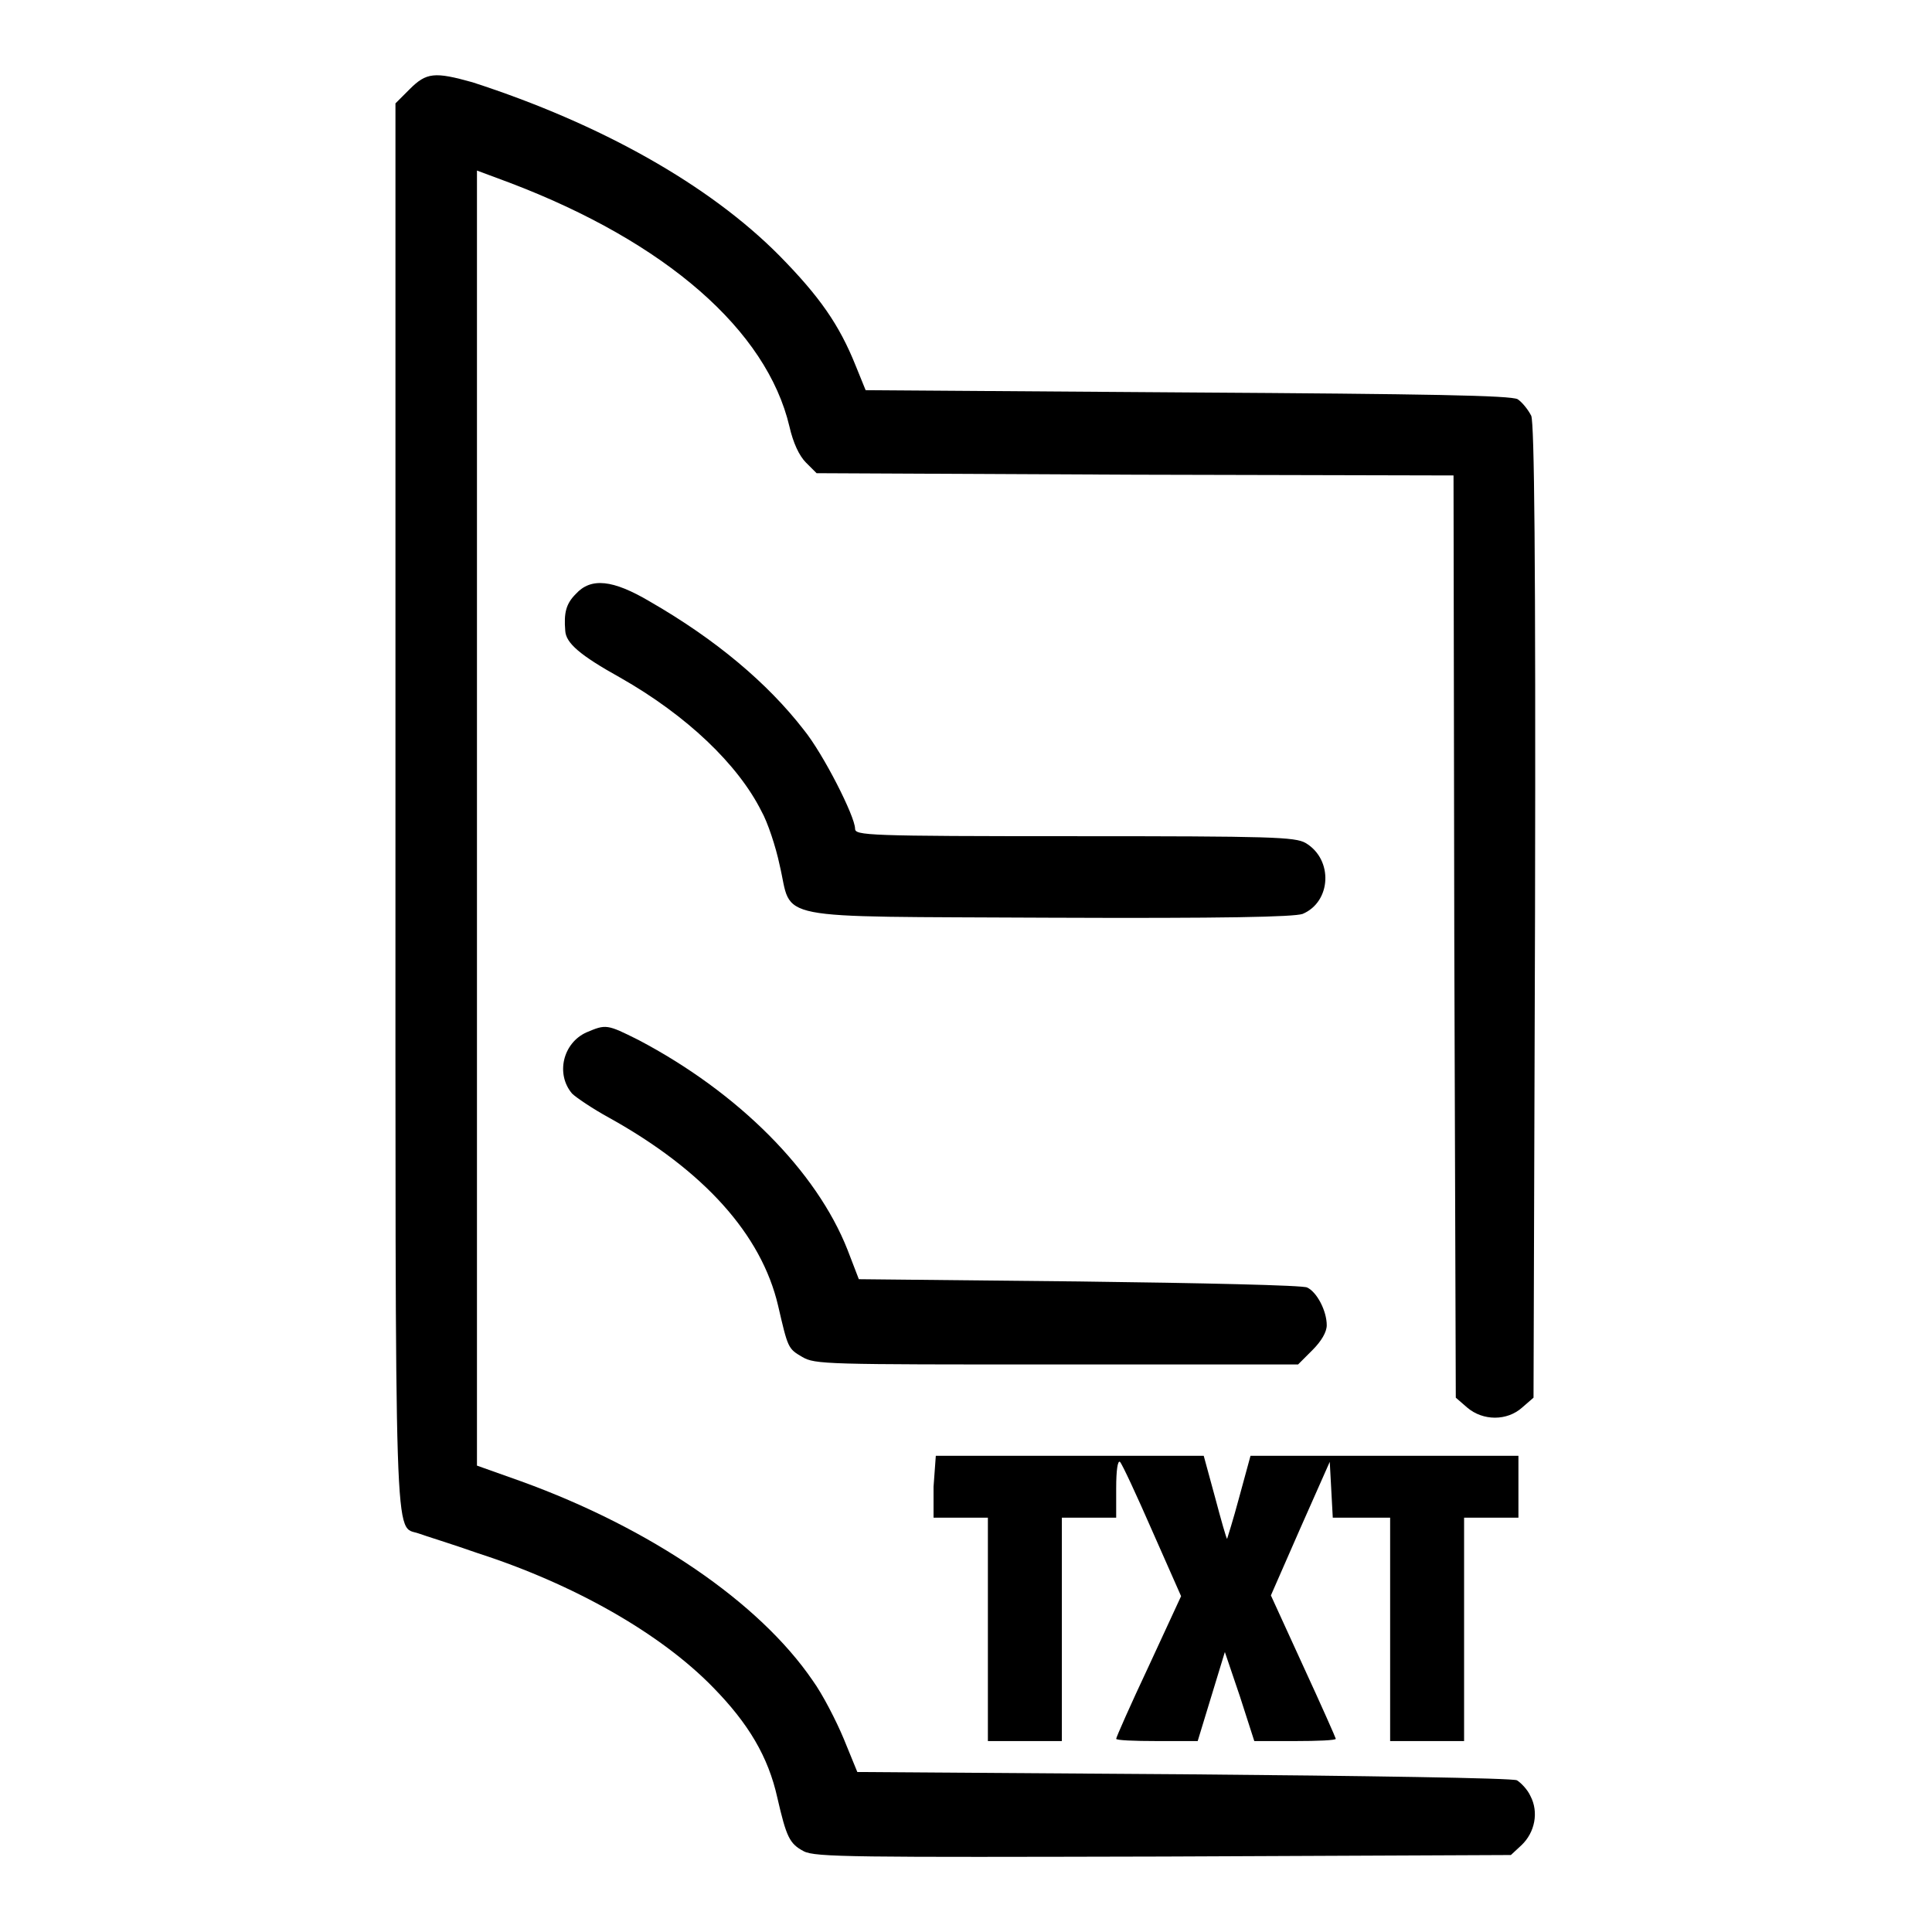
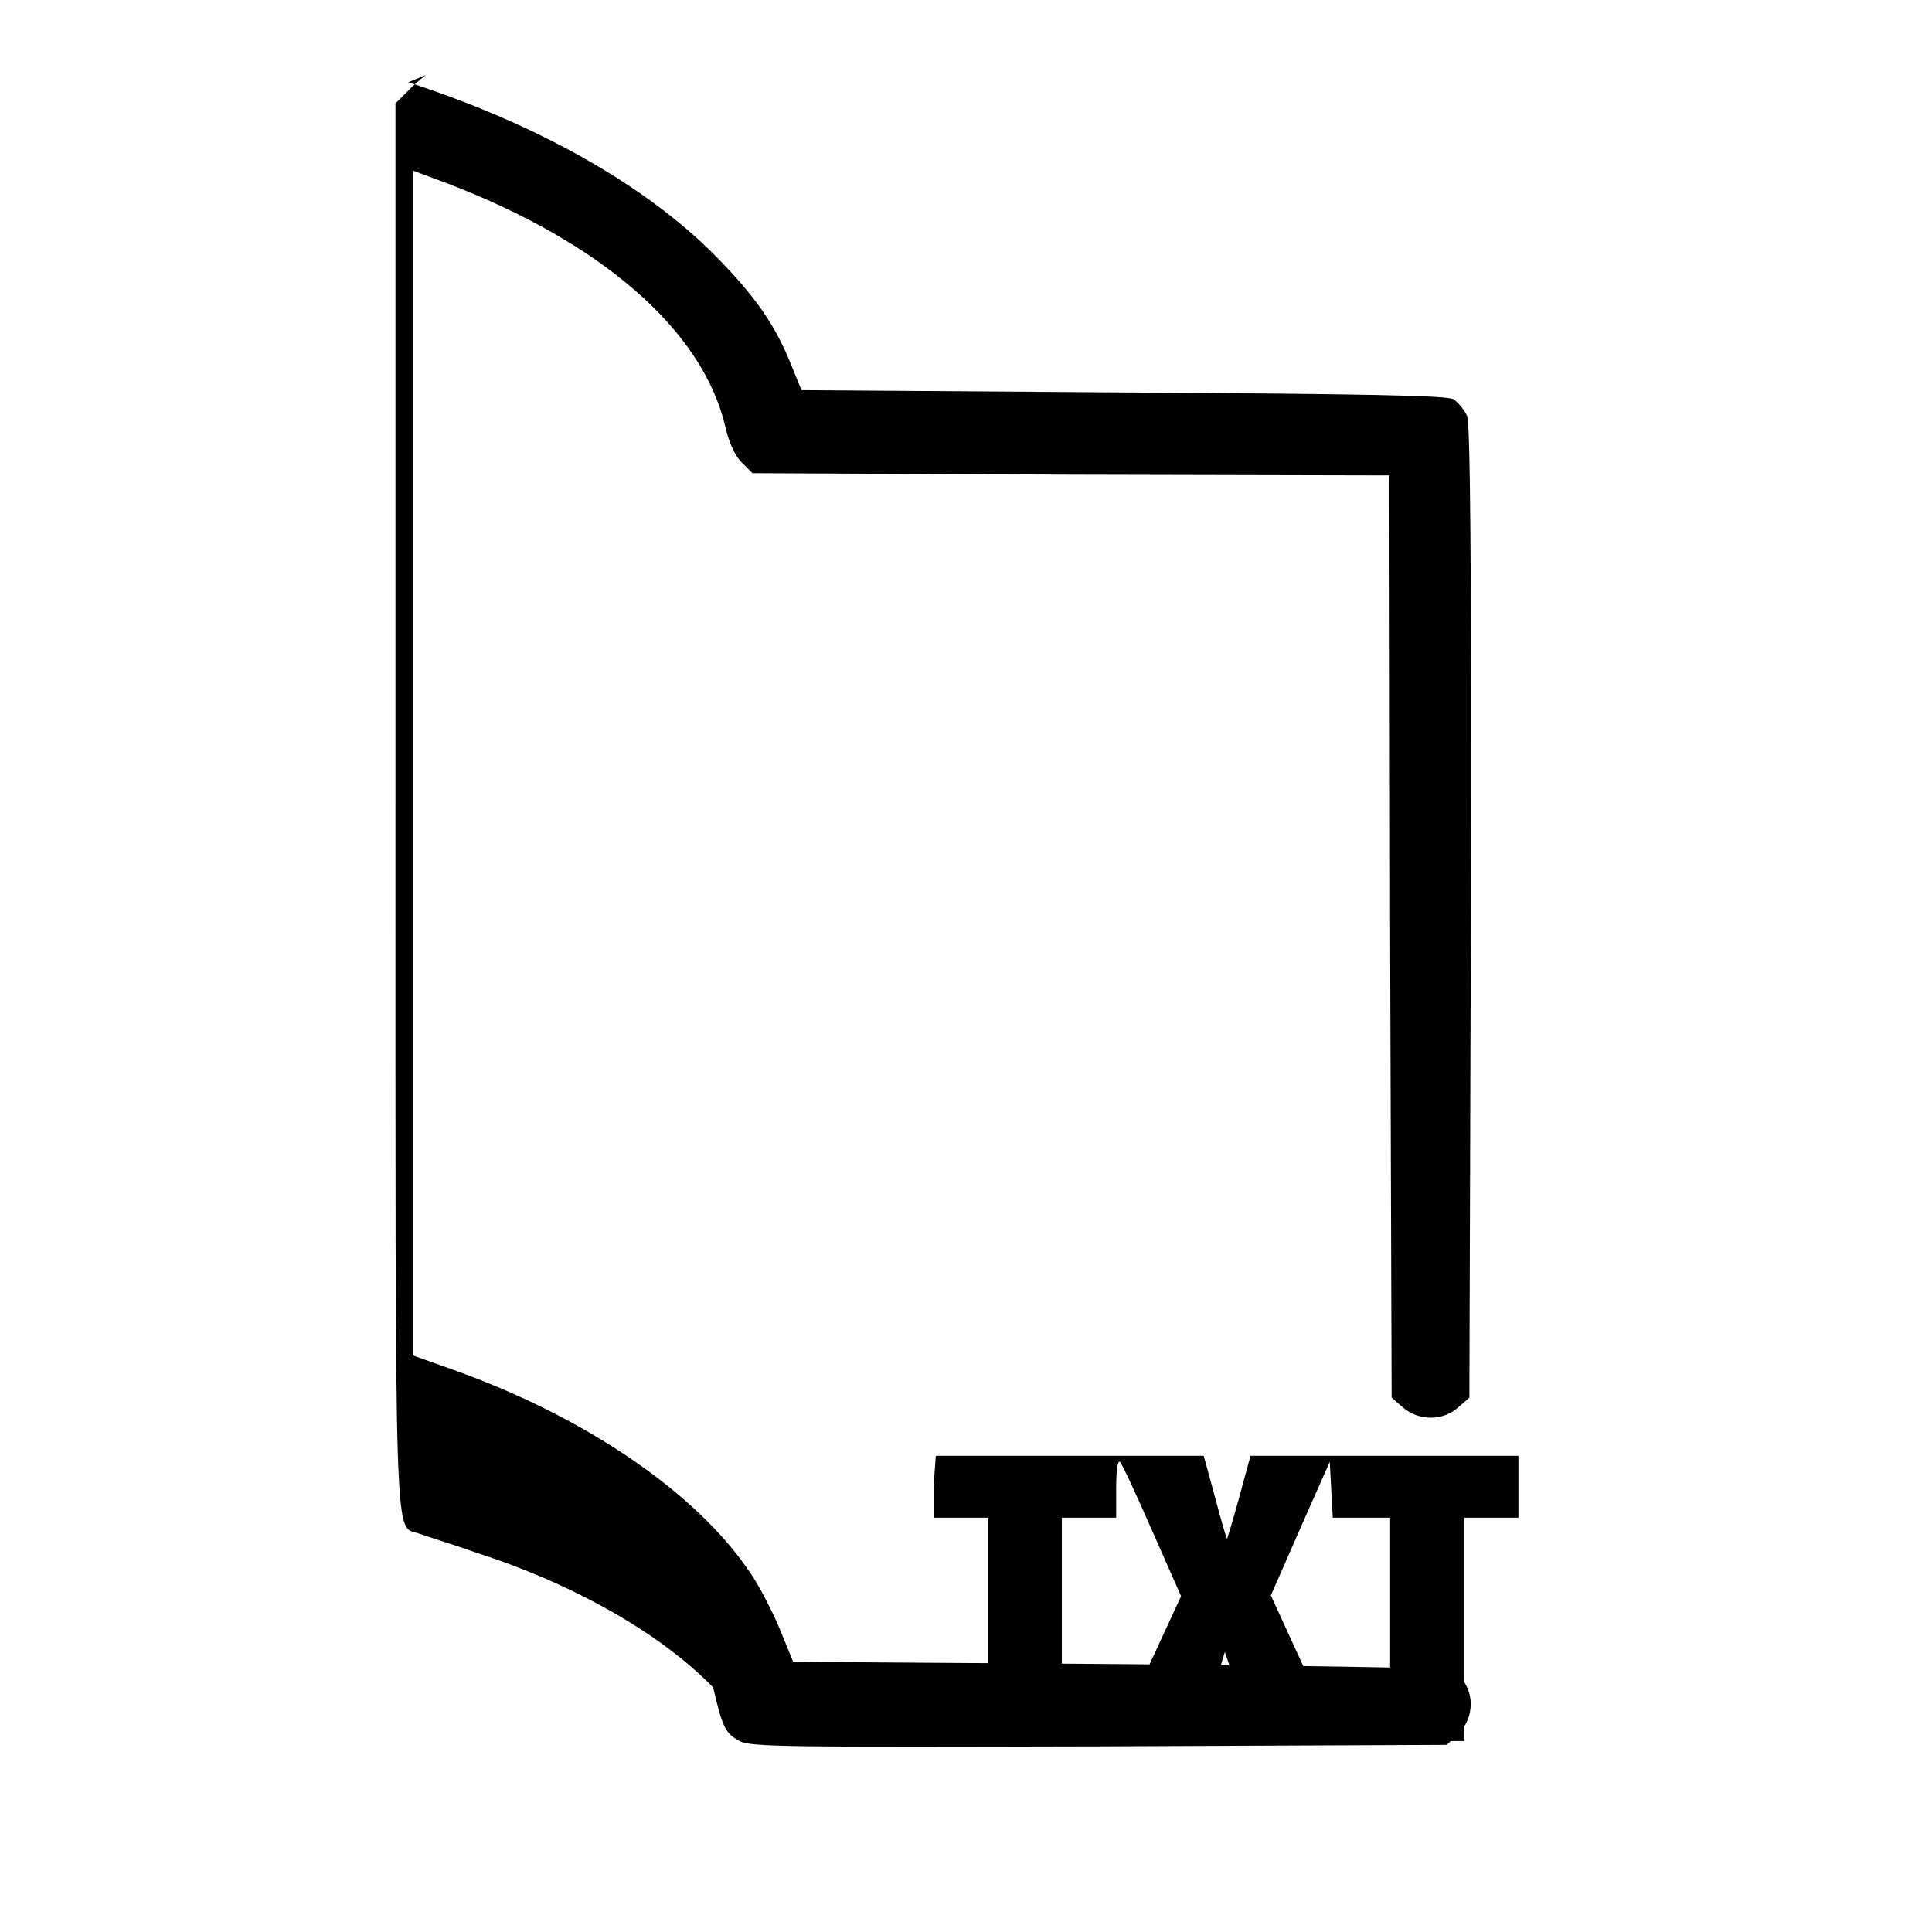
<svg xmlns="http://www.w3.org/2000/svg" version="1.1" x="0px" y="0px" viewBox="0 0 256 256" enable-background="new 0 0 256 256" xml:space="preserve">
  <g>
    <g>
      <g>
-         <path fill="#000000" d="M54.3,11.8l-1.9,1.9v92.9c0,101.6-0.2,95.4,3.1,96.6c0.8,0.3,4.4,1.4,7.8,2.6c12.7,4.1,24.2,10.6,31.2,17.8c4.7,4.8,7.3,9.2,8.5,14.6c1.2,5.2,1.6,6.1,3.5,7.1c1.5,0.8,6.8,0.8,47.7,0.7l46-0.2l1.4-1.3c1.8-1.7,2.3-4.4,1.2-6.5c-0.4-0.9-1.3-1.8-1.8-2.1c-0.5-0.3-20.4-0.6-44.2-0.8l-43.2-0.3l-1.8-4.4c-1-2.4-2.8-5.9-4.1-7.7c-7.1-10.4-21.5-20.2-38.6-26.4l-5.9-2.1v-85.9V22.6l4.3,1.6c20.8,7.9,34.1,19.6,37.1,32.3c0.5,2.2,1.3,3.9,2.2,4.8l1.4,1.4l42.2,0.2l42.2,0.1l0.1,61.1l0.2,61.1l1.5,1.3c2.1,1.8,5.3,1.8,7.3,0l1.5-1.3l0.2-64.3c0.1-47.6-0.1-64.7-0.5-65.8c-0.4-0.8-1.2-1.8-1.8-2.2c-0.9-0.5-11.8-0.7-43.8-0.9l-42.6-0.3l-1.3-3.2c-2.2-5.5-4.8-9.2-10.1-14.6c-9.3-9.4-23.7-17.5-40.7-23C57.6,9.5,56.5,9.6,54.3,11.8z" />
-         <path fill="#000000" d="M76.3,78.7c-1.3,1.3-1.6,2.5-1.4,4.9c0.1,1.6,1.9,3.2,7.3,6.2c8.8,5,15.6,11.5,18.7,17.7c0.8,1.4,1.9,4.7,2.4,7.1c1.8,7.5-1.9,6.8,35.6,7c23.5,0.1,32.5-0.1,33.7-0.5c3.8-1.6,4.1-7.2,0.4-9.4c-1.4-0.8-4.5-0.9-30.6-0.9c-27.7,0-29.1-0.1-29.1-1c0-1.6-4.2-9.9-6.8-13.1c-4.8-6.2-11.7-12-20.4-17C81.2,76.8,78.3,76.5,76.3,78.7z" />
-         <path fill="#000000" d="M77.7,136.8c-3.1,1.4-4.1,5.5-1.9,8.1c0.5,0.5,2.7,2,4.9,3.2c12.6,7,20.2,15.5,22.4,24.9c1.3,5.6,1.3,5.7,3.2,6.8c1.7,1,3.1,1,33.8,1H172l1.9-1.9c1.2-1.2,1.9-2.4,1.9-3.3c0-1.9-1.3-4.4-2.6-5c-0.5-0.3-14.1-0.6-30.2-0.8l-29.2-0.3l-1.5-3.9c-4.1-10.4-14.4-20.8-27.7-27.8C80.4,135.7,80.3,135.7,77.7,136.8z" />
+         <path fill="#000000" d="M54.3,11.8l-1.9,1.9v92.9c0,101.6-0.2,95.4,3.1,96.6c0.8,0.3,4.4,1.4,7.8,2.6c12.7,4.1,24.2,10.6,31.2,17.8c1.2,5.2,1.6,6.1,3.5,7.1c1.5,0.8,6.8,0.8,47.7,0.7l46-0.2l1.4-1.3c1.8-1.7,2.3-4.4,1.2-6.5c-0.4-0.9-1.3-1.8-1.8-2.1c-0.5-0.3-20.4-0.6-44.2-0.8l-43.2-0.3l-1.8-4.4c-1-2.4-2.8-5.9-4.1-7.7c-7.1-10.4-21.5-20.2-38.6-26.4l-5.9-2.1v-85.9V22.6l4.3,1.6c20.8,7.9,34.1,19.6,37.1,32.3c0.5,2.2,1.3,3.9,2.2,4.8l1.4,1.4l42.2,0.2l42.2,0.1l0.1,61.1l0.2,61.1l1.5,1.3c2.1,1.8,5.3,1.8,7.3,0l1.5-1.3l0.2-64.3c0.1-47.6-0.1-64.7-0.5-65.8c-0.4-0.8-1.2-1.8-1.8-2.2c-0.9-0.5-11.8-0.7-43.8-0.9l-42.6-0.3l-1.3-3.2c-2.2-5.5-4.8-9.2-10.1-14.6c-9.3-9.4-23.7-17.5-40.7-23C57.6,9.5,56.5,9.6,54.3,11.8z" />
        <path fill="#000000" d="M123.7,197v4.1h3.6h3.6v14.8v14.8h4.9h4.9v-14.8v-14.8h3.6h3.6v-3.9c0-2.4,0.2-3.7,0.5-3.5c0.3,0.3,2.2,4.4,4.3,9.2l3.8,8.6l-4.3,9.3c-2.4,5.1-4.3,9.4-4.3,9.6c0,0.2,2.4,0.3,5.4,0.3h5.4l1.8-5.9l1.8-5.9l2,5.9l1.9,5.9h5.4c3,0,5.4-0.1,5.4-0.3c0-0.1-1.9-4.4-4.3-9.6l-4.3-9.4l3.9-8.9l3.9-8.8l0.2,3.7l0.2,3.7h3.8h3.8v14.8v14.8h4.9h4.9v-14.8v-14.8h3.6h3.6V197v-4.1h-17.7h-17.8l-1.5,5.5c-0.8,3-1.6,5.5-1.6,5.5c-0.1,0-0.8-2.5-1.6-5.5l-1.5-5.5h-17.8h-17.7L123.7,197L123.7,197z" />
      </g>
    </g>
  </g>
</svg>